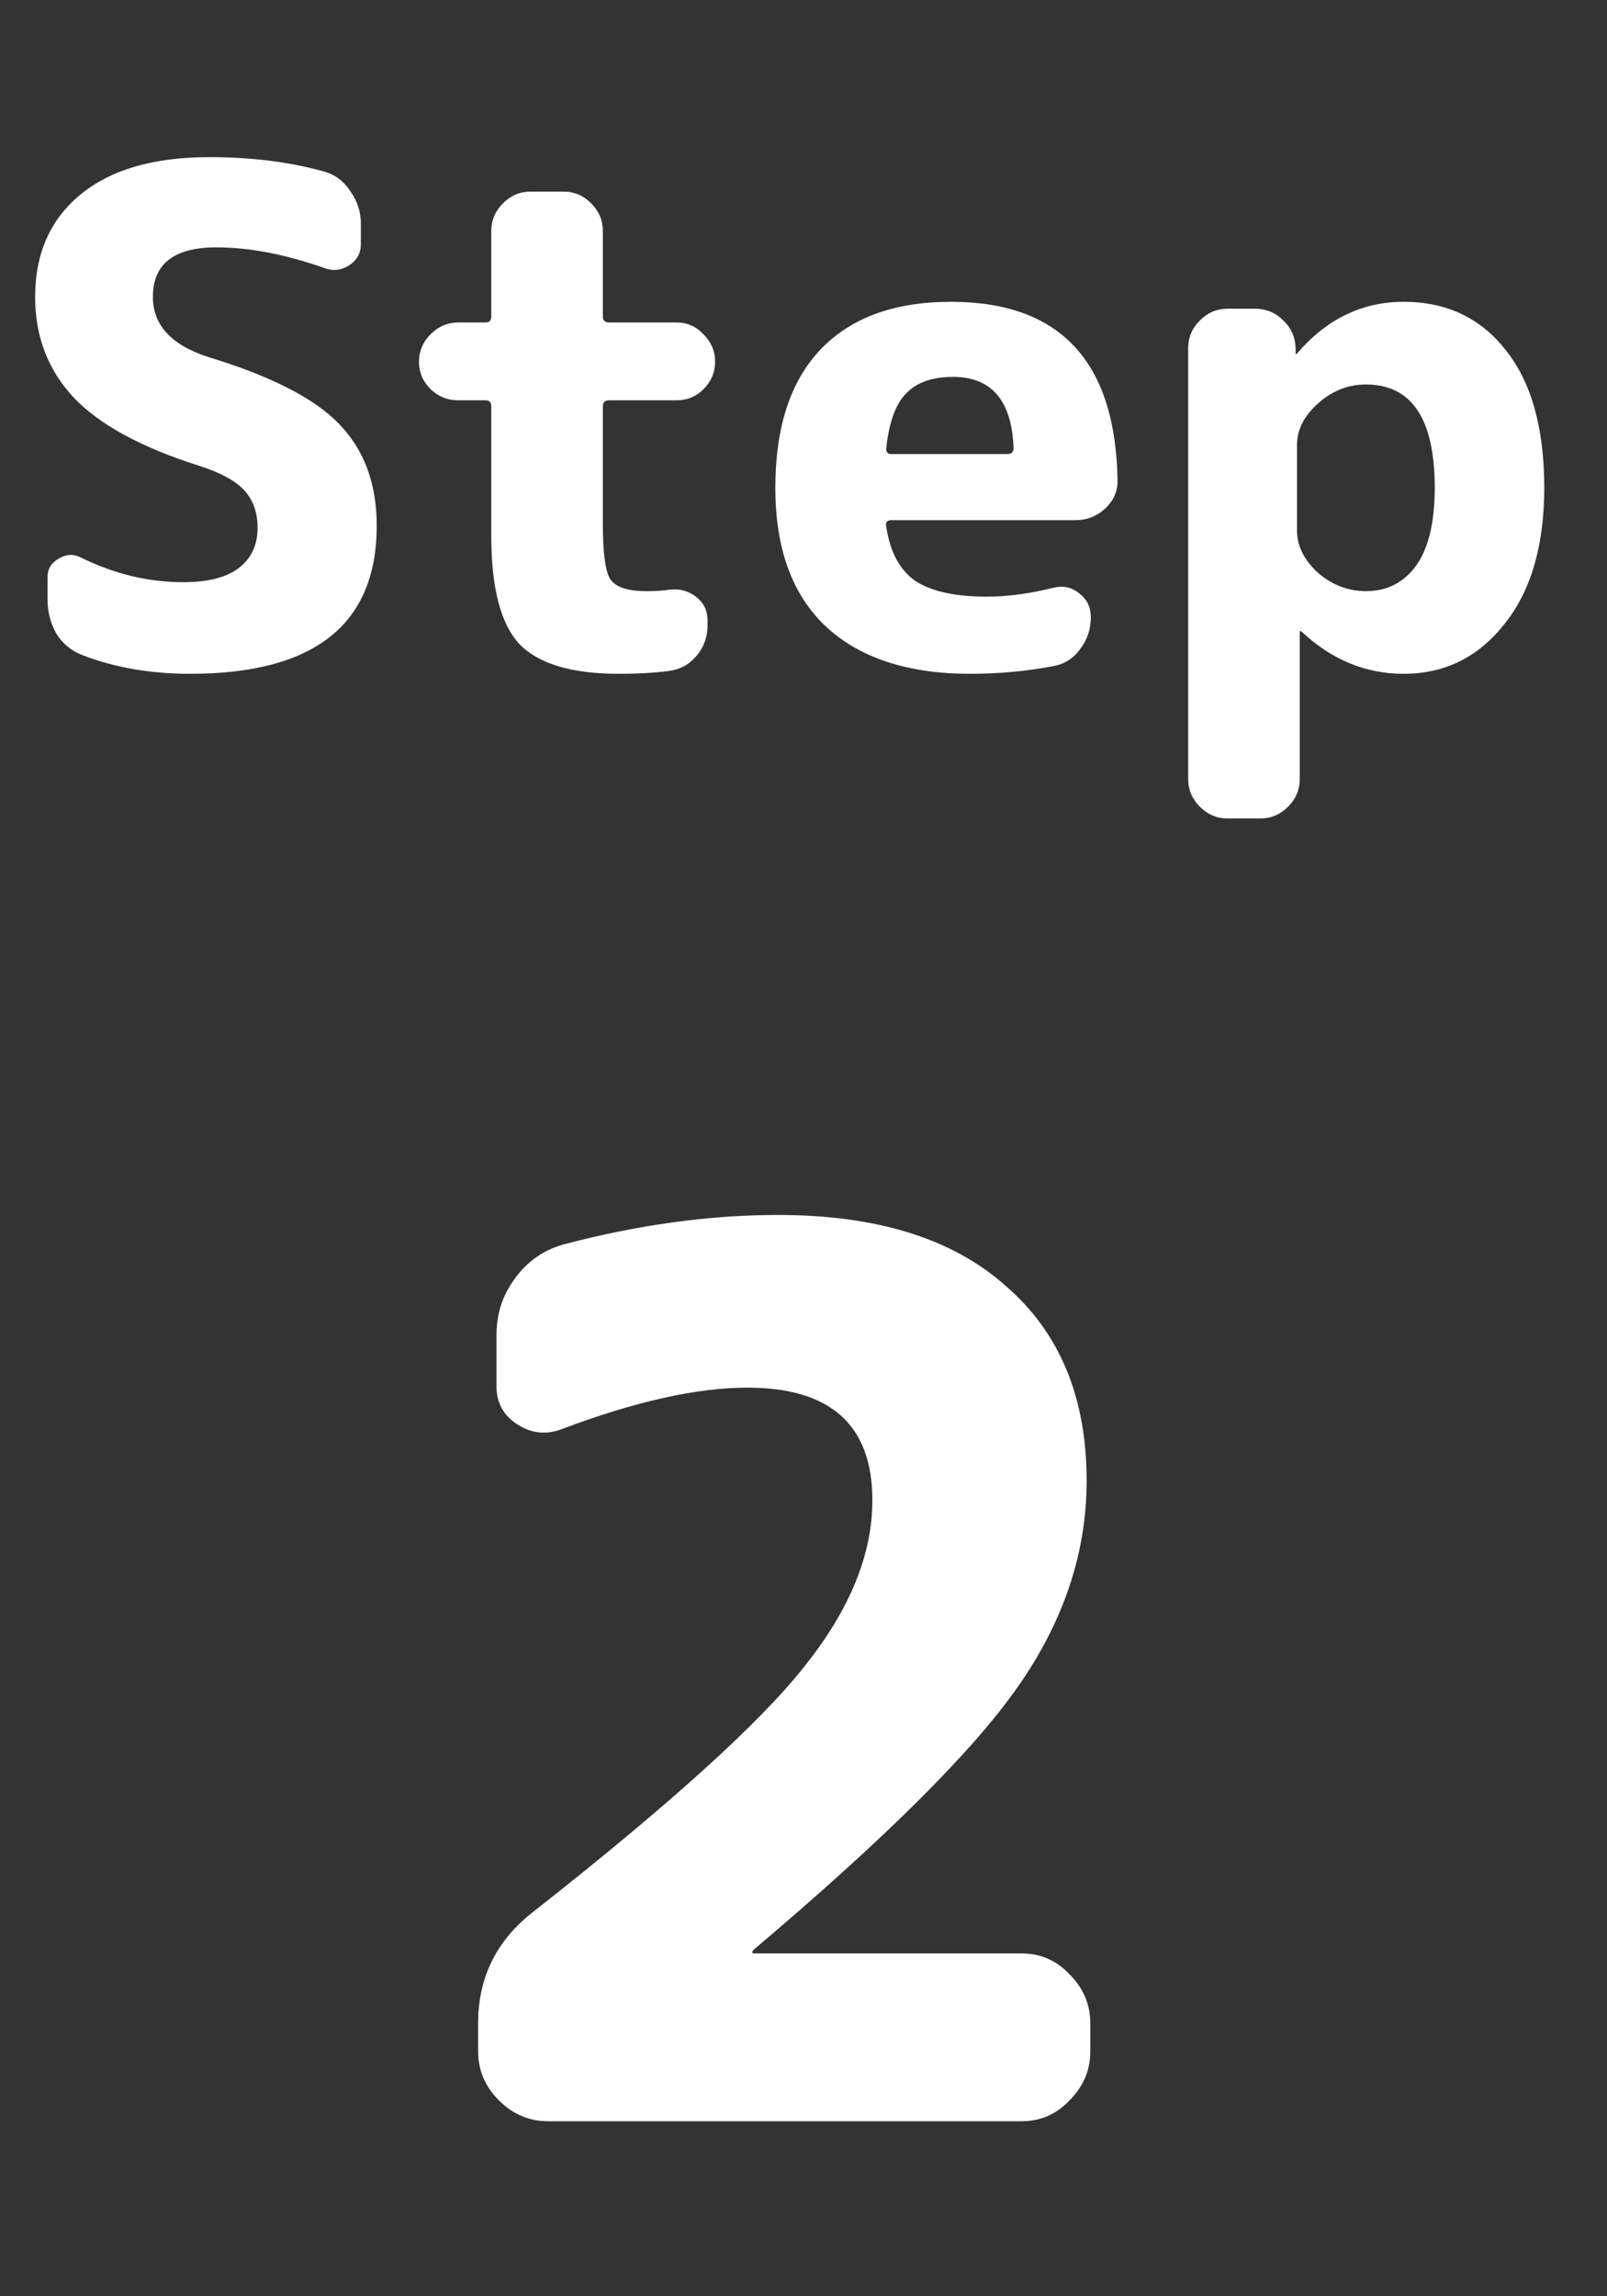
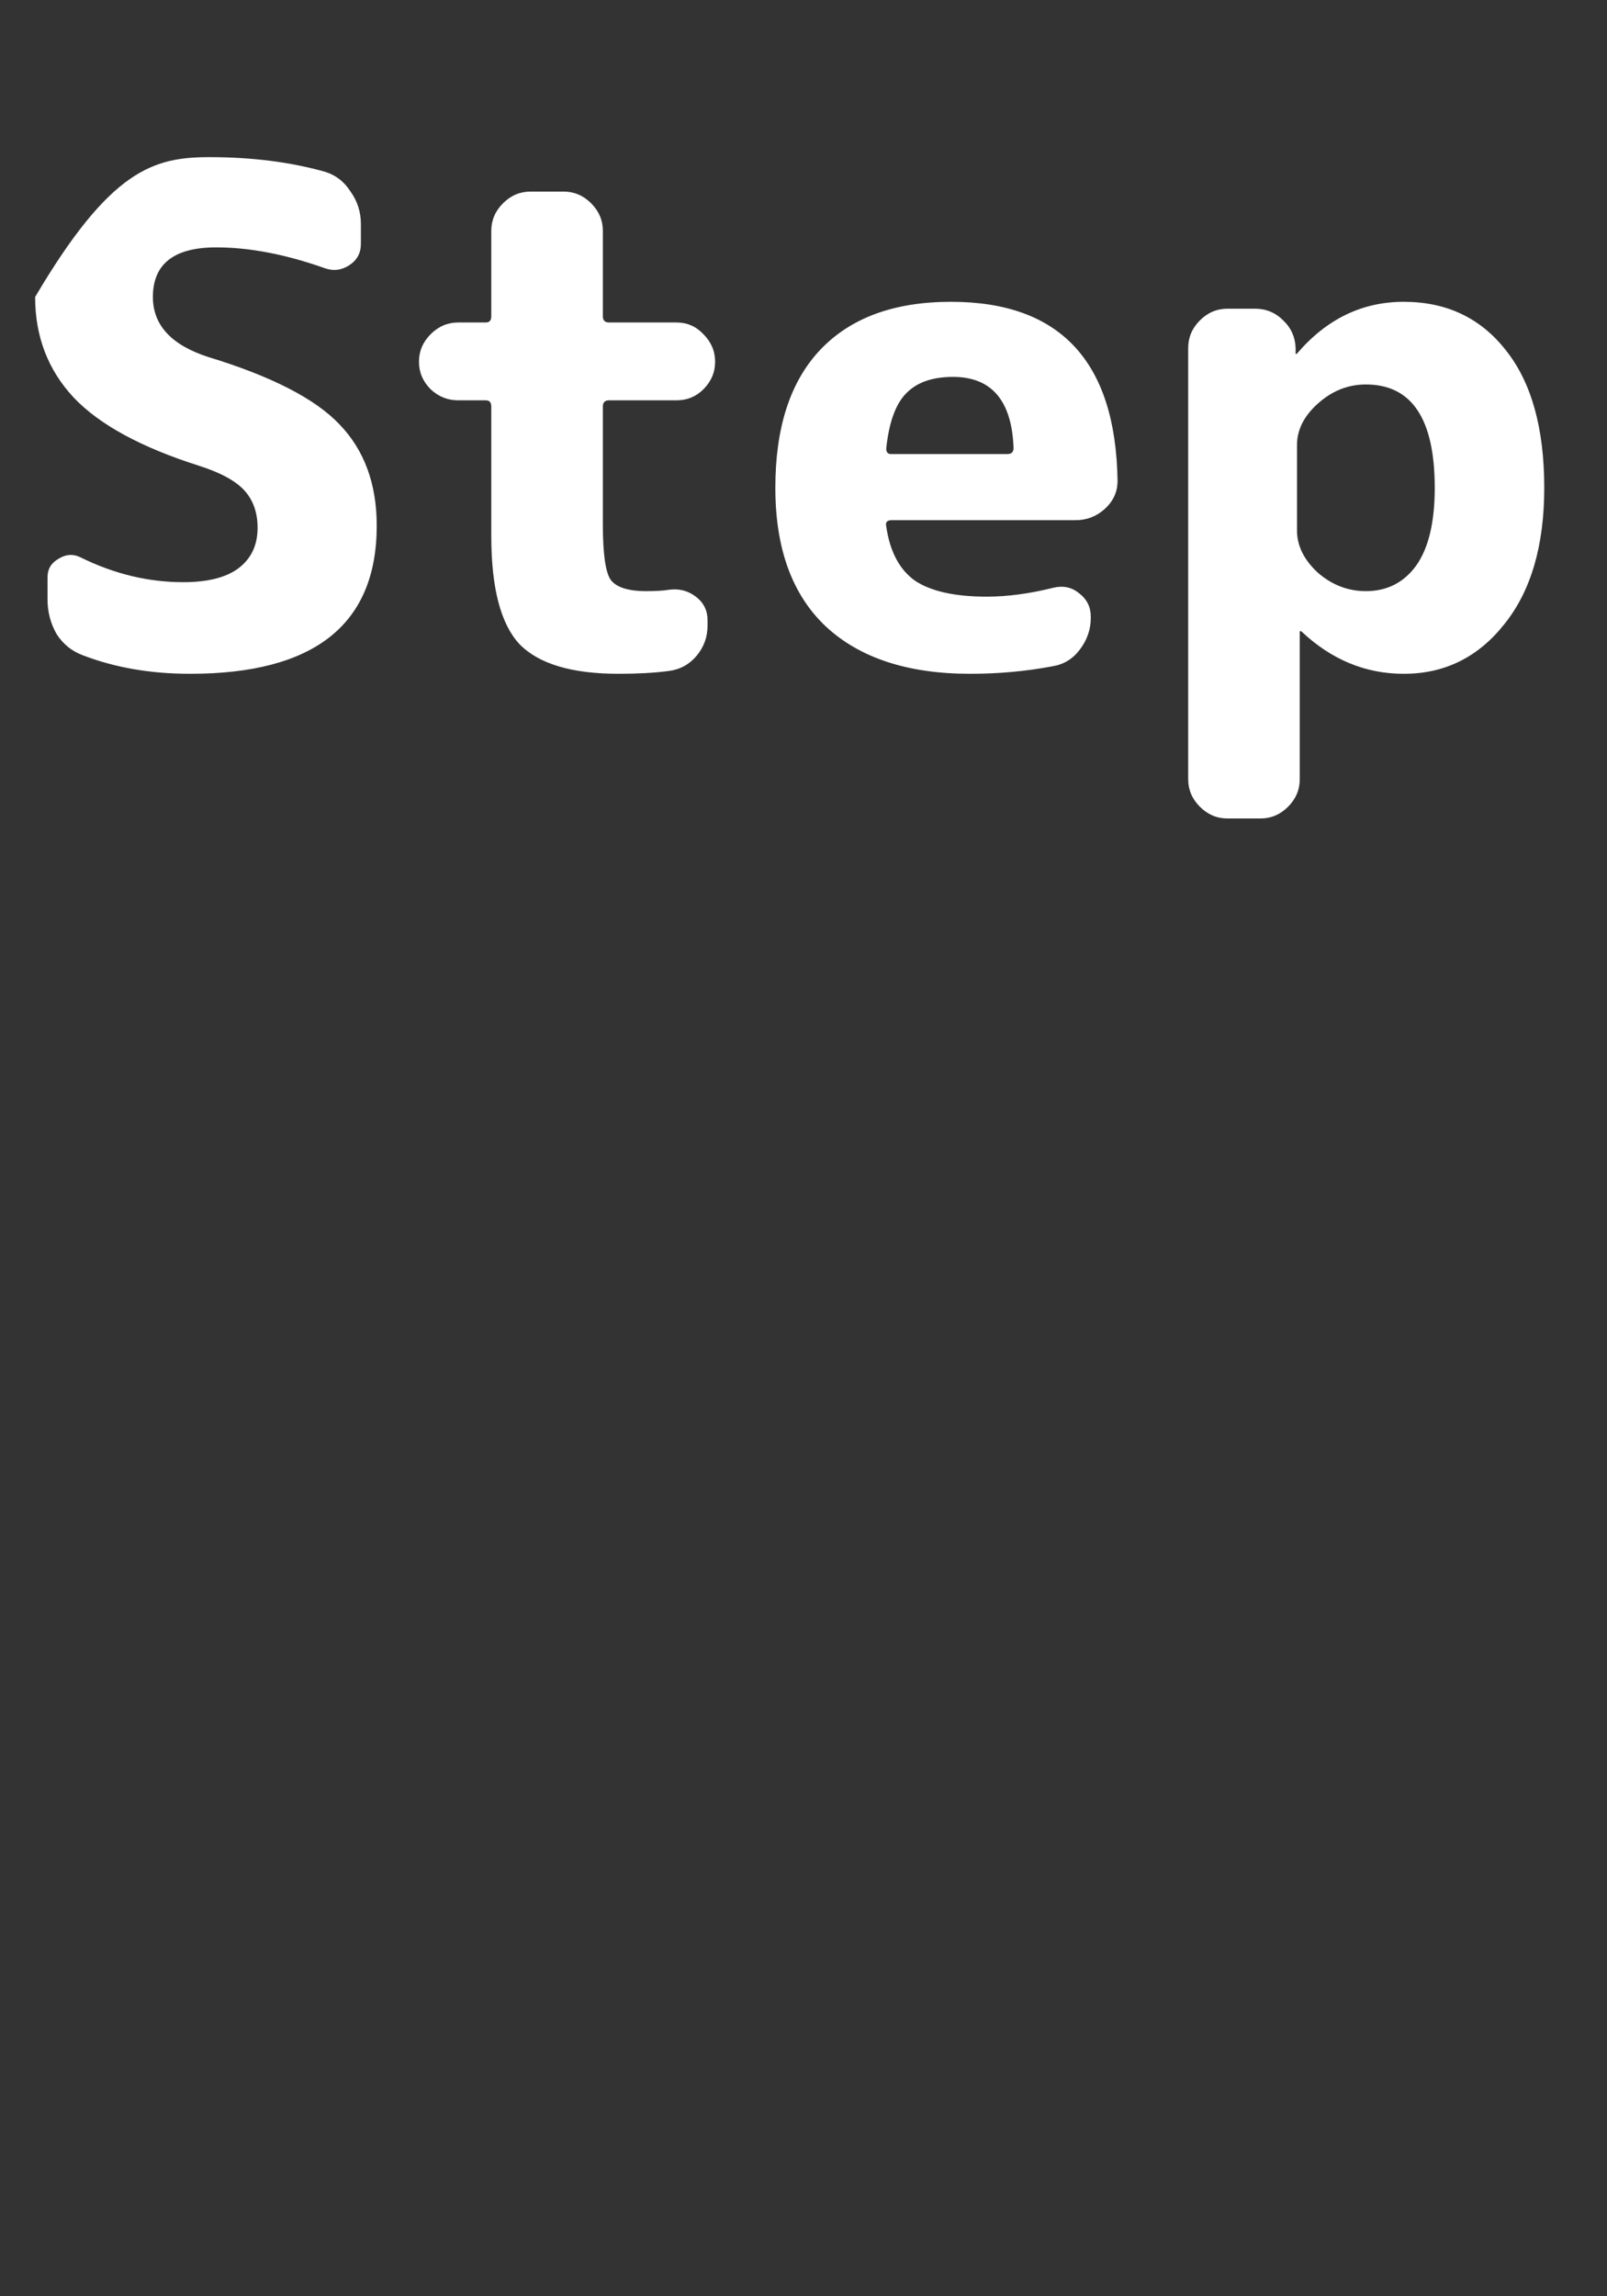
<svg xmlns="http://www.w3.org/2000/svg" width="21" height="30" viewBox="0 0 21 30" fill="none">
  <rect x="0" y="0" width="21" height="30" fill="#333333" stroke="none" />
-   <path d="M2.601 6.085C1.845 5.845 1.299 5.548 0.963 5.194C0.627 4.834 0.459 4.396 0.459 3.88C0.459 3.316 0.654 2.872 1.044 2.548C1.44 2.218 2.004 2.053 2.736 2.053C3.288 2.053 3.789 2.116 4.239 2.242C4.383 2.284 4.497 2.371 4.581 2.503C4.671 2.629 4.716 2.77 4.716 2.926V3.187C4.716 3.307 4.665 3.4 4.563 3.466C4.461 3.532 4.353 3.544 4.239 3.502C3.729 3.322 3.258 3.232 2.826 3.232C2.274 3.232 1.998 3.448 1.998 3.88C1.998 4.246 2.238 4.507 2.718 4.663C3.546 4.915 4.119 5.209 4.437 5.545C4.761 5.881 4.923 6.322 4.923 6.868C4.923 8.158 4.11 8.803 2.484 8.803C1.968 8.803 1.5 8.722 1.08 8.56C0.936 8.506 0.822 8.413 0.738 8.281C0.66 8.143 0.621 7.993 0.621 7.831V7.543C0.621 7.435 0.669 7.354 0.765 7.3C0.861 7.24 0.957 7.234 1.053 7.282C1.491 7.498 1.938 7.606 2.394 7.606C2.712 7.606 2.952 7.546 3.114 7.426C3.282 7.3 3.366 7.123 3.366 6.895C3.366 6.697 3.309 6.535 3.195 6.409C3.081 6.283 2.883 6.175 2.601 6.085ZM5.988 5.23C5.85 5.23 5.73 5.182 5.628 5.086C5.526 4.984 5.475 4.864 5.475 4.726C5.475 4.588 5.526 4.468 5.628 4.366C5.73 4.264 5.85 4.213 5.988 4.213H6.348C6.396 4.213 6.42 4.186 6.42 4.132V3.016C6.42 2.878 6.471 2.758 6.573 2.656C6.675 2.554 6.795 2.503 6.933 2.503H7.365C7.503 2.503 7.623 2.554 7.725 2.656C7.827 2.758 7.878 2.878 7.878 3.016V4.132C7.878 4.186 7.905 4.213 7.959 4.213H8.841C8.979 4.213 9.096 4.264 9.192 4.366C9.294 4.468 9.345 4.588 9.345 4.726C9.345 4.864 9.294 4.984 9.192 5.086C9.096 5.182 8.979 5.23 8.841 5.23H7.959C7.905 5.23 7.878 5.257 7.878 5.311V6.85C7.878 7.228 7.911 7.468 7.977 7.57C8.049 7.672 8.205 7.723 8.445 7.723C8.571 7.723 8.67 7.717 8.742 7.705C8.874 7.687 8.991 7.717 9.093 7.795C9.195 7.873 9.246 7.975 9.246 8.101V8.173C9.246 8.323 9.198 8.455 9.102 8.569C9.006 8.683 8.883 8.749 8.733 8.767C8.547 8.791 8.331 8.803 8.085 8.803C7.473 8.803 7.041 8.674 6.789 8.416C6.543 8.152 6.42 7.681 6.42 7.003V5.311C6.42 5.257 6.396 5.23 6.348 5.23H5.988ZM12.454 4.924C12.184 4.924 11.979 4.996 11.841 5.14C11.704 5.278 11.617 5.518 11.581 5.86C11.581 5.908 11.601 5.932 11.643 5.932H13.165C13.219 5.932 13.245 5.905 13.245 5.851C13.222 5.233 12.957 4.924 12.454 4.924ZM12.678 8.803C11.863 8.803 11.232 8.596 10.789 8.182C10.351 7.768 10.132 7.165 10.132 6.373C10.132 5.587 10.326 4.987 10.716 4.573C11.113 4.153 11.682 3.943 12.427 3.943C13.854 3.943 14.581 4.723 14.604 6.283C14.604 6.427 14.547 6.55 14.434 6.652C14.325 6.748 14.2 6.796 14.056 6.796H11.652C11.592 6.796 11.569 6.823 11.581 6.877C11.629 7.207 11.755 7.444 11.959 7.588C12.168 7.726 12.48 7.795 12.895 7.795C13.165 7.795 13.456 7.756 13.768 7.678C13.893 7.648 14.005 7.672 14.101 7.75C14.203 7.828 14.254 7.93 14.254 8.056V8.074C14.254 8.224 14.206 8.362 14.11 8.488C14.02 8.608 13.902 8.68 13.758 8.704C13.411 8.77 13.05 8.803 12.678 8.803ZM16.949 5.815V6.931C16.949 7.129 17.039 7.312 17.219 7.48C17.405 7.642 17.615 7.723 17.849 7.723C18.125 7.723 18.344 7.612 18.506 7.39C18.668 7.162 18.749 6.823 18.749 6.373C18.749 5.473 18.449 5.023 17.849 5.023C17.615 5.023 17.405 5.107 17.219 5.275C17.039 5.437 16.949 5.617 16.949 5.815ZM16.04 10.693C15.902 10.693 15.782 10.642 15.68 10.54C15.578 10.438 15.527 10.318 15.527 10.18V4.546C15.527 4.408 15.578 4.288 15.68 4.186C15.782 4.084 15.902 4.033 16.04 4.033H16.4C16.544 4.033 16.667 4.084 16.769 4.186C16.871 4.282 16.925 4.402 16.931 4.546V4.618C16.931 4.624 16.934 4.627 16.94 4.627L16.958 4.609C17.342 4.165 17.804 3.943 18.344 3.943C18.902 3.943 19.346 4.153 19.676 4.573C20.012 4.993 20.18 5.593 20.18 6.373C20.18 7.129 20.006 7.723 19.658 8.155C19.316 8.587 18.878 8.803 18.344 8.803C17.846 8.803 17.402 8.62 17.012 8.254C17.006 8.248 17 8.245 16.994 8.245C16.988 8.245 16.985 8.248 16.985 8.254V10.18C16.985 10.318 16.934 10.438 16.832 10.54C16.73 10.642 16.61 10.693 16.472 10.693H16.04Z" fill="white" />
-   <path d="M7.16 27.713C6.915 27.713 6.701 27.622 6.52 27.441C6.339 27.26 6.248 27.046 6.248 26.801V26.433C6.248 25.836 6.488 25.35 6.968 24.977C8.76 23.569 9.944 22.497 10.52 21.761C11.107 21.025 11.4 20.305 11.4 19.601C11.4 18.62 10.856 18.129 9.768 18.129C9.107 18.129 8.296 18.31 7.336 18.673C7.133 18.748 6.941 18.726 6.76 18.609C6.579 18.492 6.488 18.326 6.488 18.113V17.441C6.488 17.164 6.568 16.918 6.728 16.705C6.888 16.481 7.101 16.332 7.368 16.257C8.339 16.001 9.272 15.873 10.168 15.873C11.459 15.873 12.451 16.182 13.144 16.801C13.848 17.409 14.2 18.257 14.2 19.345C14.2 20.284 13.901 21.18 13.304 22.033C12.717 22.876 11.565 24.022 9.848 25.473C9.837 25.484 9.832 25.494 9.832 25.505C9.832 25.516 9.837 25.521 9.848 25.521H13.352C13.597 25.521 13.805 25.612 13.976 25.793C14.157 25.974 14.248 26.188 14.248 26.433V26.801C14.248 27.046 14.157 27.26 13.976 27.441C13.805 27.622 13.597 27.713 13.352 27.713H7.16Z" fill="white" />
+   <path d="M2.601 6.085C1.845 5.845 1.299 5.548 0.963 5.194C0.627 4.834 0.459 4.396 0.459 3.88C1.44 2.218 2.004 2.053 2.736 2.053C3.288 2.053 3.789 2.116 4.239 2.242C4.383 2.284 4.497 2.371 4.581 2.503C4.671 2.629 4.716 2.77 4.716 2.926V3.187C4.716 3.307 4.665 3.4 4.563 3.466C4.461 3.532 4.353 3.544 4.239 3.502C3.729 3.322 3.258 3.232 2.826 3.232C2.274 3.232 1.998 3.448 1.998 3.88C1.998 4.246 2.238 4.507 2.718 4.663C3.546 4.915 4.119 5.209 4.437 5.545C4.761 5.881 4.923 6.322 4.923 6.868C4.923 8.158 4.11 8.803 2.484 8.803C1.968 8.803 1.5 8.722 1.08 8.56C0.936 8.506 0.822 8.413 0.738 8.281C0.66 8.143 0.621 7.993 0.621 7.831V7.543C0.621 7.435 0.669 7.354 0.765 7.3C0.861 7.24 0.957 7.234 1.053 7.282C1.491 7.498 1.938 7.606 2.394 7.606C2.712 7.606 2.952 7.546 3.114 7.426C3.282 7.3 3.366 7.123 3.366 6.895C3.366 6.697 3.309 6.535 3.195 6.409C3.081 6.283 2.883 6.175 2.601 6.085ZM5.988 5.23C5.85 5.23 5.73 5.182 5.628 5.086C5.526 4.984 5.475 4.864 5.475 4.726C5.475 4.588 5.526 4.468 5.628 4.366C5.73 4.264 5.85 4.213 5.988 4.213H6.348C6.396 4.213 6.42 4.186 6.42 4.132V3.016C6.42 2.878 6.471 2.758 6.573 2.656C6.675 2.554 6.795 2.503 6.933 2.503H7.365C7.503 2.503 7.623 2.554 7.725 2.656C7.827 2.758 7.878 2.878 7.878 3.016V4.132C7.878 4.186 7.905 4.213 7.959 4.213H8.841C8.979 4.213 9.096 4.264 9.192 4.366C9.294 4.468 9.345 4.588 9.345 4.726C9.345 4.864 9.294 4.984 9.192 5.086C9.096 5.182 8.979 5.23 8.841 5.23H7.959C7.905 5.23 7.878 5.257 7.878 5.311V6.85C7.878 7.228 7.911 7.468 7.977 7.57C8.049 7.672 8.205 7.723 8.445 7.723C8.571 7.723 8.67 7.717 8.742 7.705C8.874 7.687 8.991 7.717 9.093 7.795C9.195 7.873 9.246 7.975 9.246 8.101V8.173C9.246 8.323 9.198 8.455 9.102 8.569C9.006 8.683 8.883 8.749 8.733 8.767C8.547 8.791 8.331 8.803 8.085 8.803C7.473 8.803 7.041 8.674 6.789 8.416C6.543 8.152 6.42 7.681 6.42 7.003V5.311C6.42 5.257 6.396 5.23 6.348 5.23H5.988ZM12.454 4.924C12.184 4.924 11.979 4.996 11.841 5.14C11.704 5.278 11.617 5.518 11.581 5.86C11.581 5.908 11.601 5.932 11.643 5.932H13.165C13.219 5.932 13.245 5.905 13.245 5.851C13.222 5.233 12.957 4.924 12.454 4.924ZM12.678 8.803C11.863 8.803 11.232 8.596 10.789 8.182C10.351 7.768 10.132 7.165 10.132 6.373C10.132 5.587 10.326 4.987 10.716 4.573C11.113 4.153 11.682 3.943 12.427 3.943C13.854 3.943 14.581 4.723 14.604 6.283C14.604 6.427 14.547 6.55 14.434 6.652C14.325 6.748 14.2 6.796 14.056 6.796H11.652C11.592 6.796 11.569 6.823 11.581 6.877C11.629 7.207 11.755 7.444 11.959 7.588C12.168 7.726 12.48 7.795 12.895 7.795C13.165 7.795 13.456 7.756 13.768 7.678C13.893 7.648 14.005 7.672 14.101 7.75C14.203 7.828 14.254 7.93 14.254 8.056V8.074C14.254 8.224 14.206 8.362 14.11 8.488C14.02 8.608 13.902 8.68 13.758 8.704C13.411 8.77 13.05 8.803 12.678 8.803ZM16.949 5.815V6.931C16.949 7.129 17.039 7.312 17.219 7.48C17.405 7.642 17.615 7.723 17.849 7.723C18.125 7.723 18.344 7.612 18.506 7.39C18.668 7.162 18.749 6.823 18.749 6.373C18.749 5.473 18.449 5.023 17.849 5.023C17.615 5.023 17.405 5.107 17.219 5.275C17.039 5.437 16.949 5.617 16.949 5.815ZM16.04 10.693C15.902 10.693 15.782 10.642 15.68 10.54C15.578 10.438 15.527 10.318 15.527 10.18V4.546C15.527 4.408 15.578 4.288 15.68 4.186C15.782 4.084 15.902 4.033 16.04 4.033H16.4C16.544 4.033 16.667 4.084 16.769 4.186C16.871 4.282 16.925 4.402 16.931 4.546V4.618C16.931 4.624 16.934 4.627 16.94 4.627L16.958 4.609C17.342 4.165 17.804 3.943 18.344 3.943C18.902 3.943 19.346 4.153 19.676 4.573C20.012 4.993 20.18 5.593 20.18 6.373C20.18 7.129 20.006 7.723 19.658 8.155C19.316 8.587 18.878 8.803 18.344 8.803C17.846 8.803 17.402 8.62 17.012 8.254C17.006 8.248 17 8.245 16.994 8.245C16.988 8.245 16.985 8.248 16.985 8.254V10.18C16.985 10.318 16.934 10.438 16.832 10.54C16.73 10.642 16.61 10.693 16.472 10.693H16.04Z" fill="white" />
</svg>